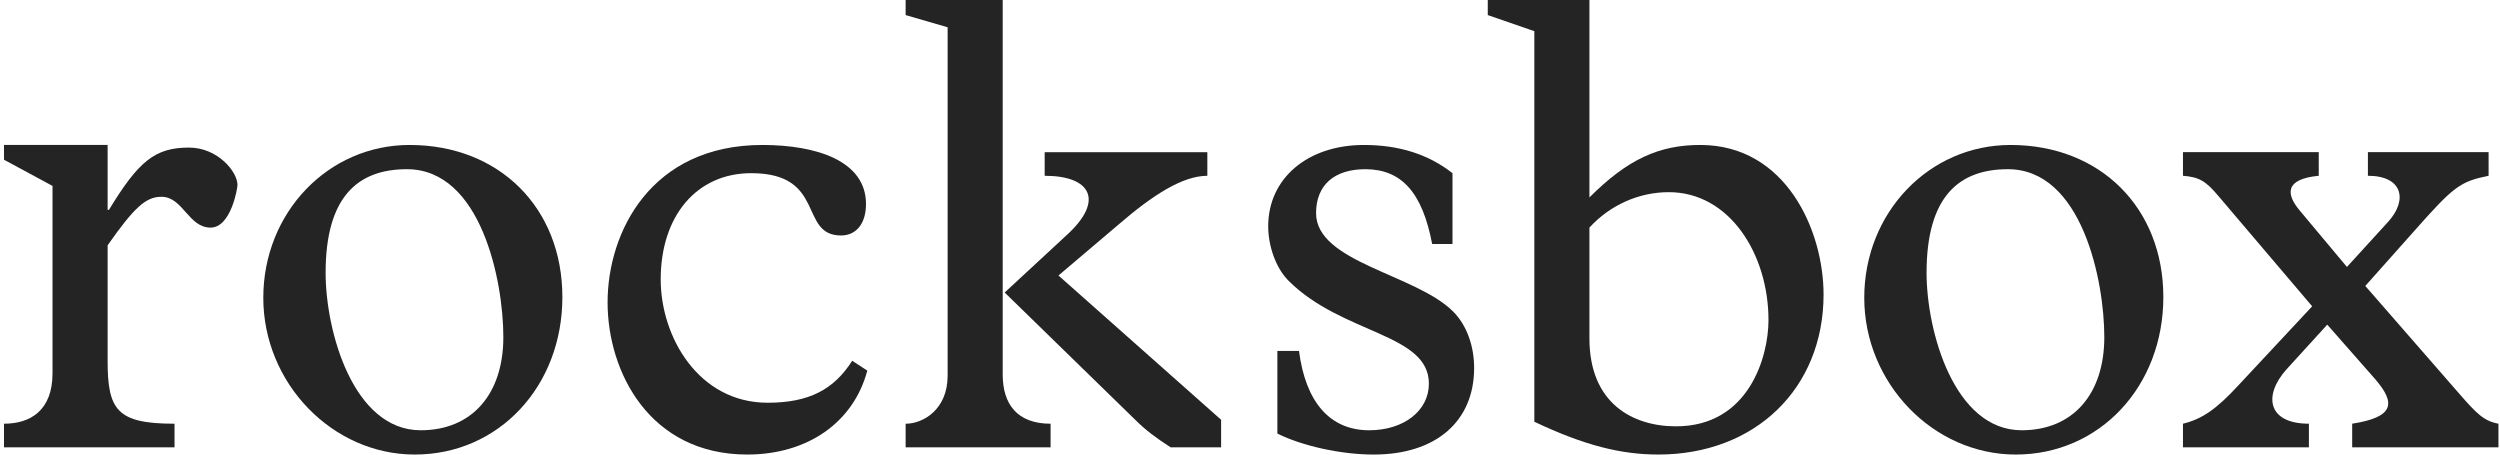
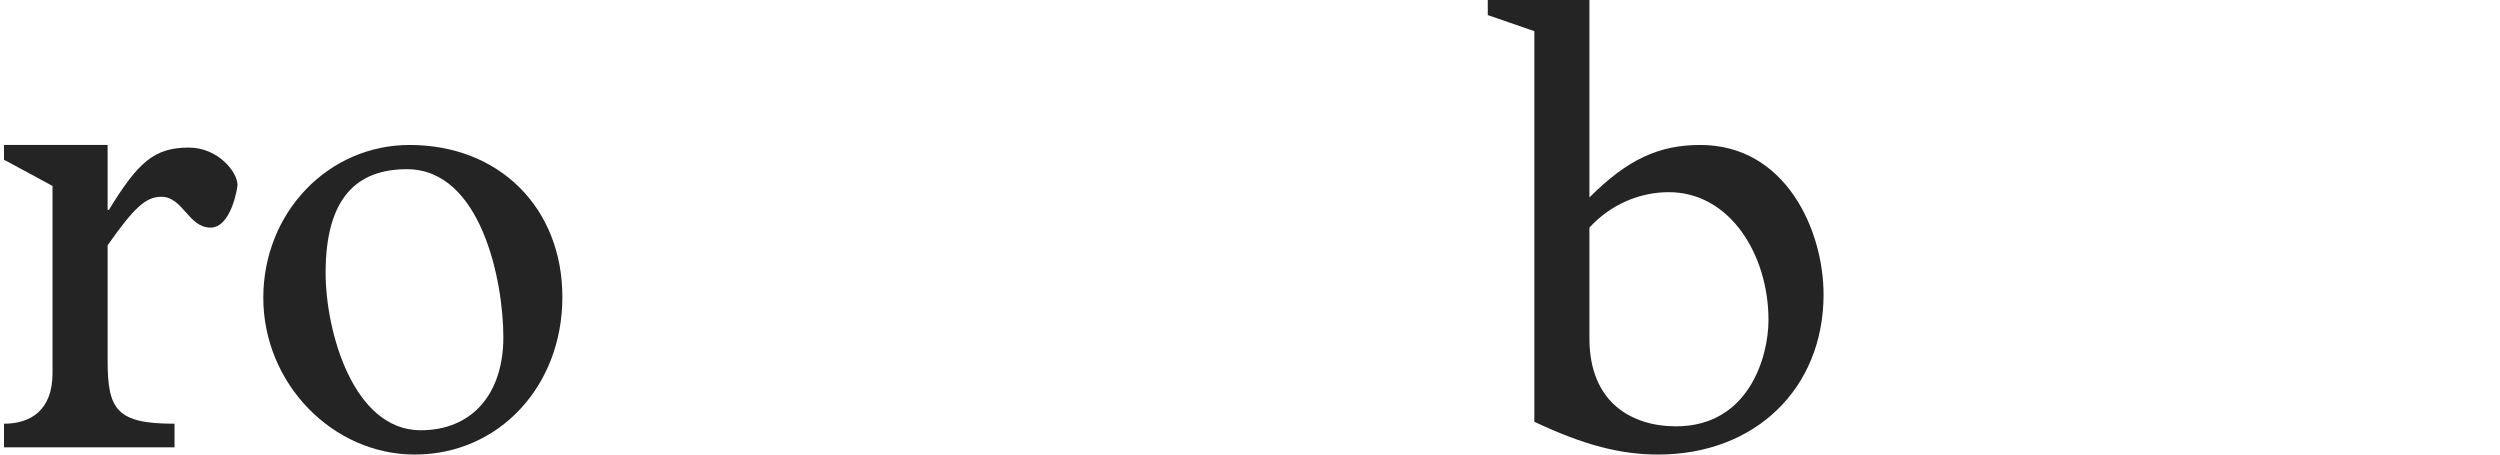
<svg xmlns="http://www.w3.org/2000/svg" fill="none" viewBox="0 0 440 80" height="80" width="440">
  <path fill="#242424" d="M18.941 63.492C18.941 72.145 20.558 74.573 30.717 74.573V78.729H0.704V74.573C5.321 74.573 9.244 72.263 9.244 65.686V32.723L0.704 28.11V25.514H18.941V36.937H19.172C24.366 28.399 27.255 25.974 33.255 25.974C38.337 25.974 41.8 30.247 41.8 32.551C41.8 33.132 40.645 40.058 37.066 40.058C33.14 40.058 32.216 34.633 28.407 34.633C25.636 34.633 23.56 36.594 18.941 43.172V63.492Z" clip-rule="evenodd" fill-rule="evenodd" />
  <path fill="#242424" d="M72.082 25.514C87.894 25.514 98.978 36.596 98.978 52.294C98.978 67.991 87.78 80 73.005 80C58.458 80 46.34 67.416 46.34 52.41C46.34 37.404 57.767 25.514 72.082 25.514ZM74.044 75.726C83.05 75.726 88.589 69.379 88.589 59.333C88.589 49.409 84.662 29.78 71.62 29.78C62.964 29.78 57.308 34.632 57.308 48.019C57.308 58.297 62.152 75.726 74.044 75.726Z" clip-rule="evenodd" fill-rule="evenodd" />
-   <path fill="#242424" d="M152.646 65.225C150.219 74.344 142.14 79.999 131.52 79.999C114.322 79.999 106.935 65.456 106.935 53.217C106.935 40.861 114.555 25.514 134.177 25.514C143.642 25.514 152.415 28.286 152.415 35.904C152.415 39.367 150.68 41.443 148.028 41.443C140.524 41.443 145.488 30.479 132.213 30.479C122.632 30.479 116.284 37.98 116.284 49.178C116.284 59.334 122.978 70.881 135.1 70.881C142.372 70.881 146.757 68.57 149.988 63.494L152.646 65.225Z" clip-rule="evenodd" fill-rule="evenodd" />
-   <path fill="#242424" d="M176.475 65.916C176.475 71.113 179.017 74.575 184.903 74.575V78.73H159.392V74.575C162.51 74.575 166.781 72.036 166.781 66.147V4.8L159.392 2.656V0H176.475V65.916ZM214.915 73.878V78.729H206.027C203.371 76.996 201.642 75.727 199.795 73.878L176.822 51.483L187.787 41.329C194.369 35.325 192.061 30.939 183.863 30.939V26.782H212.492V30.939C208.104 30.939 202.795 34.402 196.909 39.479L186.289 48.487L214.915 73.878Z" clip-rule="evenodd" fill-rule="evenodd" />
-   <path fill="#242424" d="M255.638 42.942H252.06C250.327 33.824 246.636 29.781 240.288 29.781C234.862 29.781 231.628 32.553 231.628 37.519C231.628 46.176 249.176 48.249 255.755 54.833C258.179 57.258 259.449 60.953 259.449 64.757C259.449 74.225 252.641 80 241.787 80C236.013 80 229.207 78.498 224.817 76.305V61.76H228.625C229.781 70.761 234.052 75.727 240.978 75.727C247.096 75.727 251.484 72.263 251.484 67.53C251.484 58.641 236.247 58.872 226.782 49.41C224.473 47.096 223.203 43.173 223.203 39.827C223.203 31.399 230.127 25.514 240.055 25.514C246.172 25.514 251.369 27.126 255.638 30.478V42.942Z" clip-rule="evenodd" fill-rule="evenodd" />
  <path fill="#242424" d="M270.043 5.489L261.846 2.652V0H279.74V34.746C286.434 28.053 291.975 25.513 299.247 25.513C314.37 25.513 320.948 40.63 320.948 51.832C320.948 68.34 308.945 79.999 291.859 79.999C285.28 79.999 278.814 78.381 270.043 74.226V5.489ZM279.74 59.567C279.74 70.99 287.357 75.033 294.975 75.033C307.788 75.033 311.253 62.793 311.253 56.333C311.253 44.79 304.443 33.821 293.708 33.821C288.397 33.821 283.317 36.132 279.74 40.056V59.567Z" clip-rule="evenodd" fill-rule="evenodd" />
-   <path fill="#242424" d="M353.851 25.514C369.665 25.514 380.748 36.596 380.748 52.294C380.748 67.991 369.549 80 354.774 80C340.23 80 328.109 67.416 328.109 52.41C328.109 37.404 339.538 25.514 353.851 25.514ZM355.814 75.726C364.819 75.726 370.358 69.379 370.358 59.333C370.358 49.409 366.431 29.78 353.389 29.78C344.733 29.78 339.076 34.632 339.076 48.019C339.076 58.297 343.924 75.726 355.814 75.726Z" clip-rule="evenodd" fill-rule="evenodd" />
-   <path fill="#242424" d="M406.942 53.91L390.551 34.63C388.243 31.86 387.089 31.166 384.203 30.936V26.781H408.099V30.936C402.094 31.512 402.325 34.17 404.751 37.053L413.06 46.983L420.332 39.015C423.796 35.203 422.873 30.936 416.752 30.936V26.781H437.993V30.936C432.916 31.978 431.874 32.782 424.721 40.861L416.294 50.328L432.8 69.257C435.916 72.84 437.186 74.106 439.728 74.572V78.727H413.985V74.572C421.373 73.414 421.717 70.99 418.023 66.718L409.597 57.138L402.44 64.99C398.284 69.606 399.094 74.572 406.367 74.572V78.727H384.203V74.572C387.547 73.76 390.089 72.03 394.014 67.759L406.942 53.91Z" clip-rule="evenodd" fill-rule="evenodd" />
</svg>